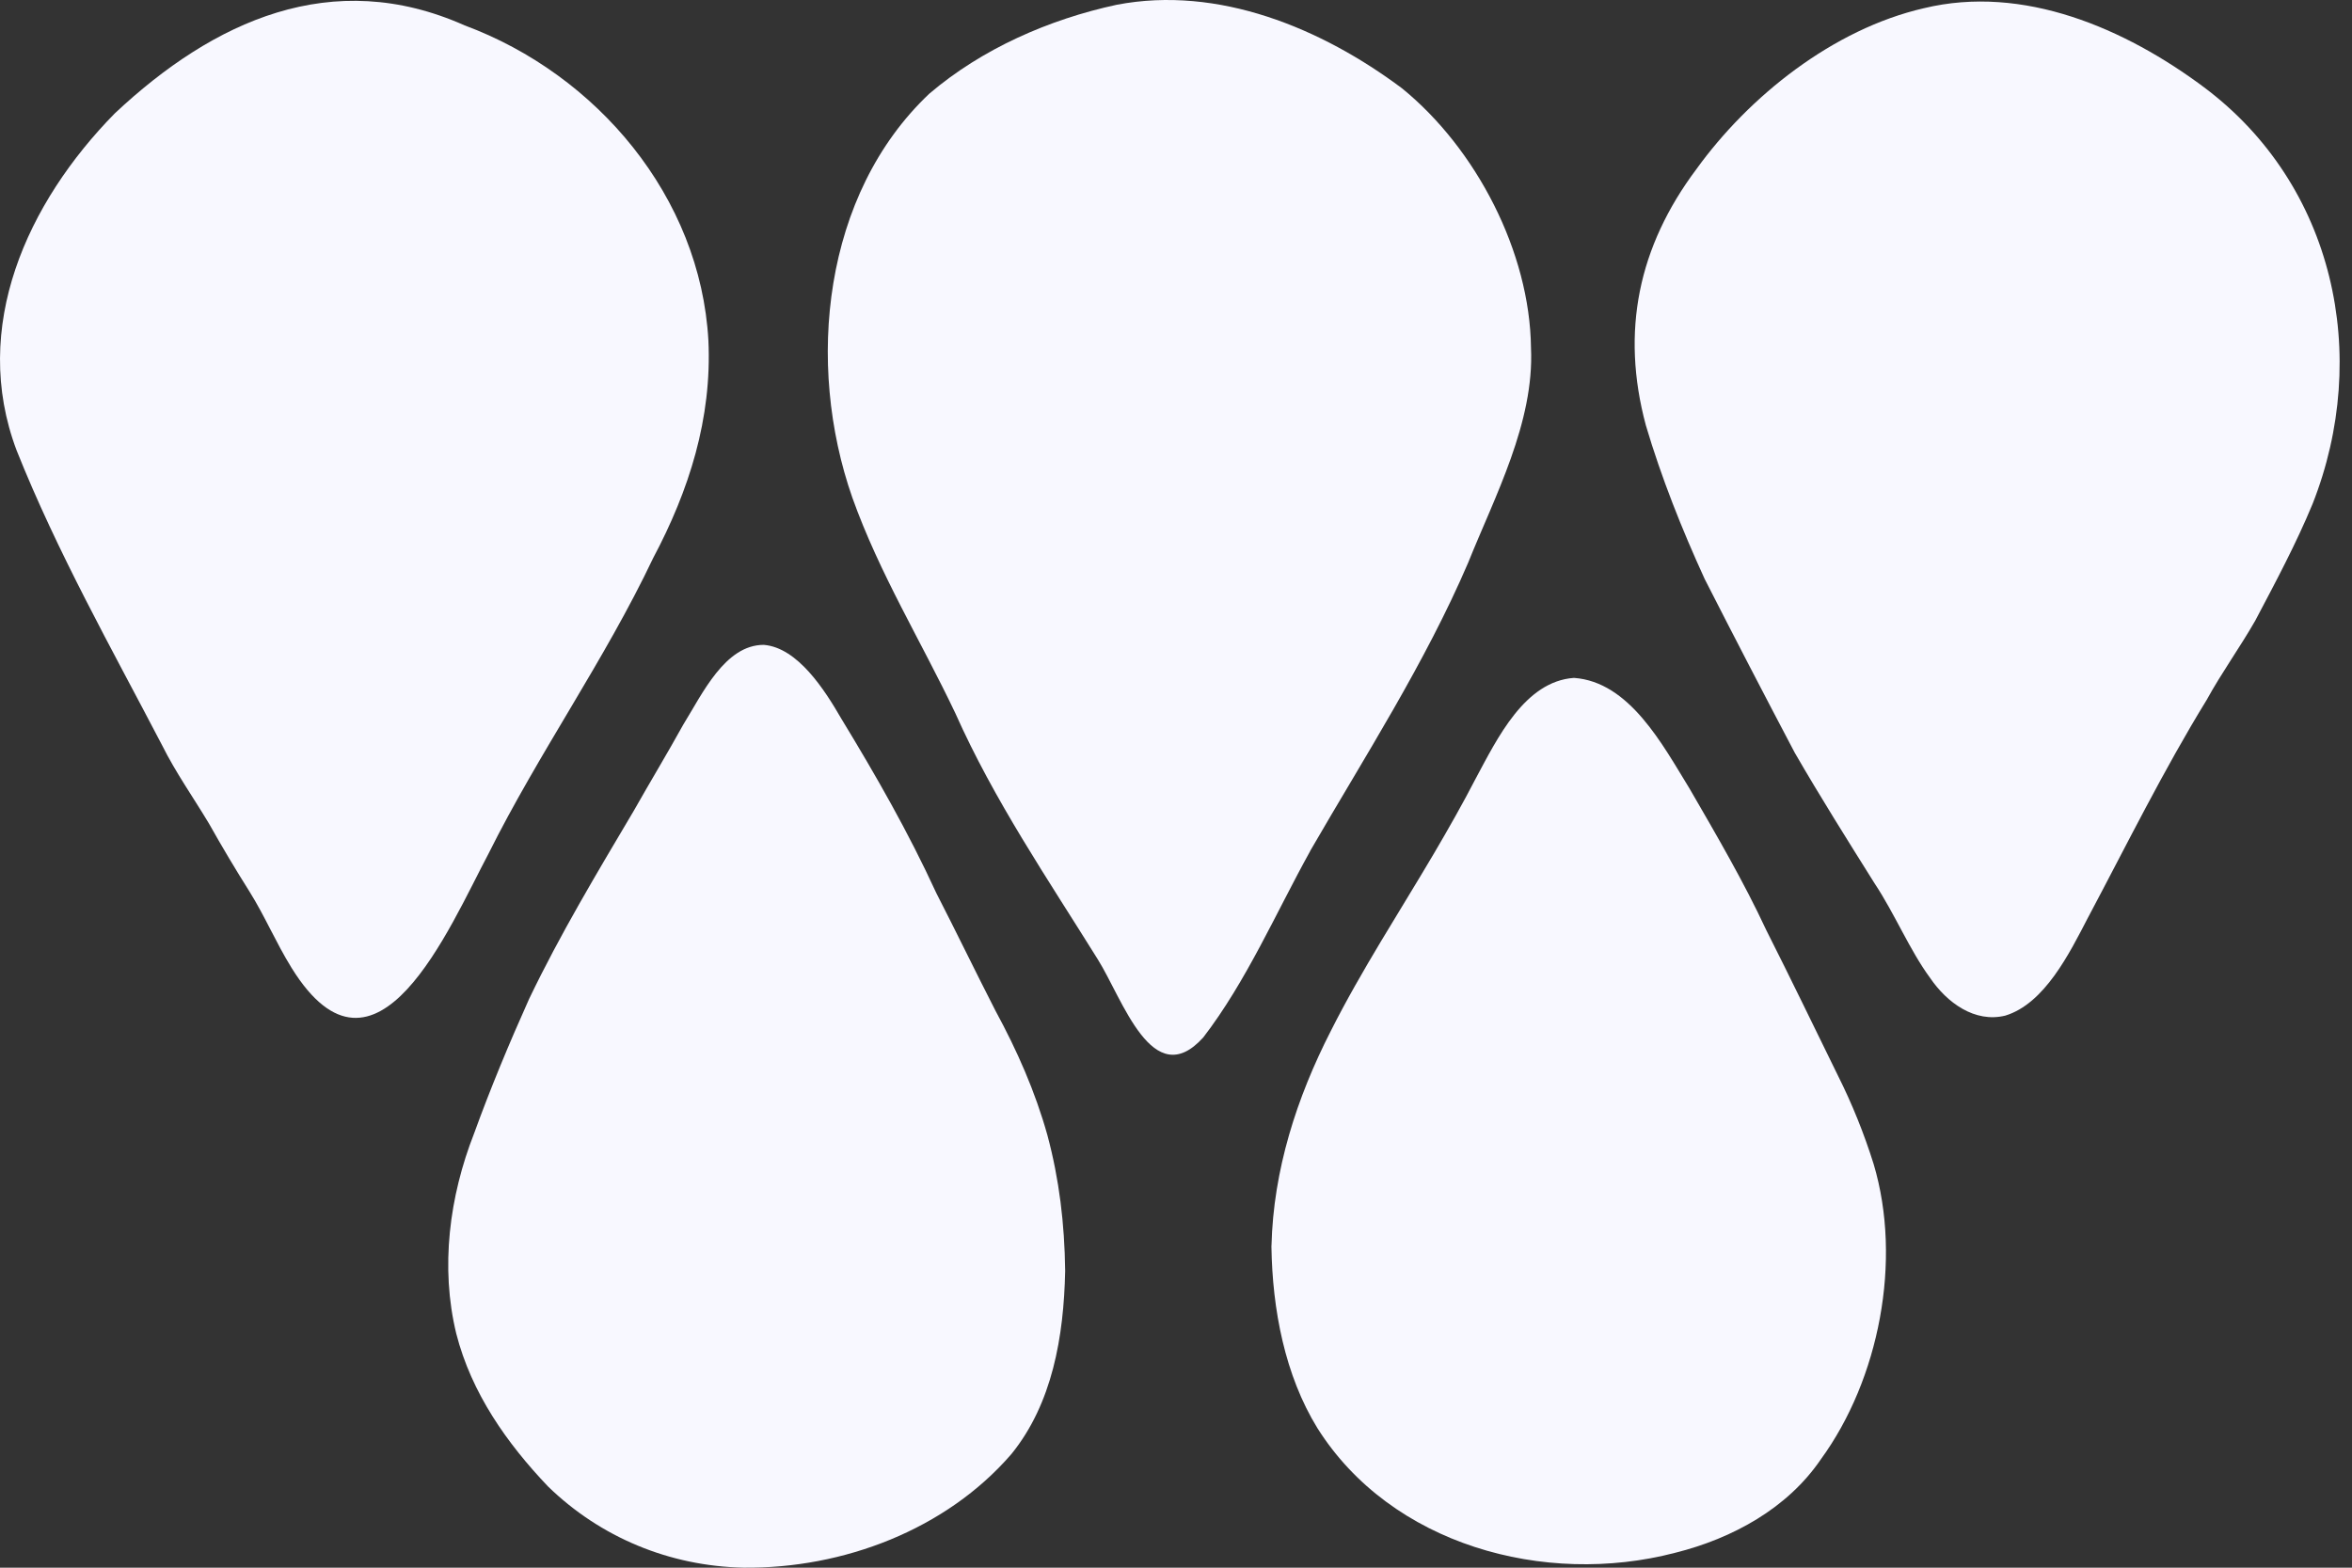
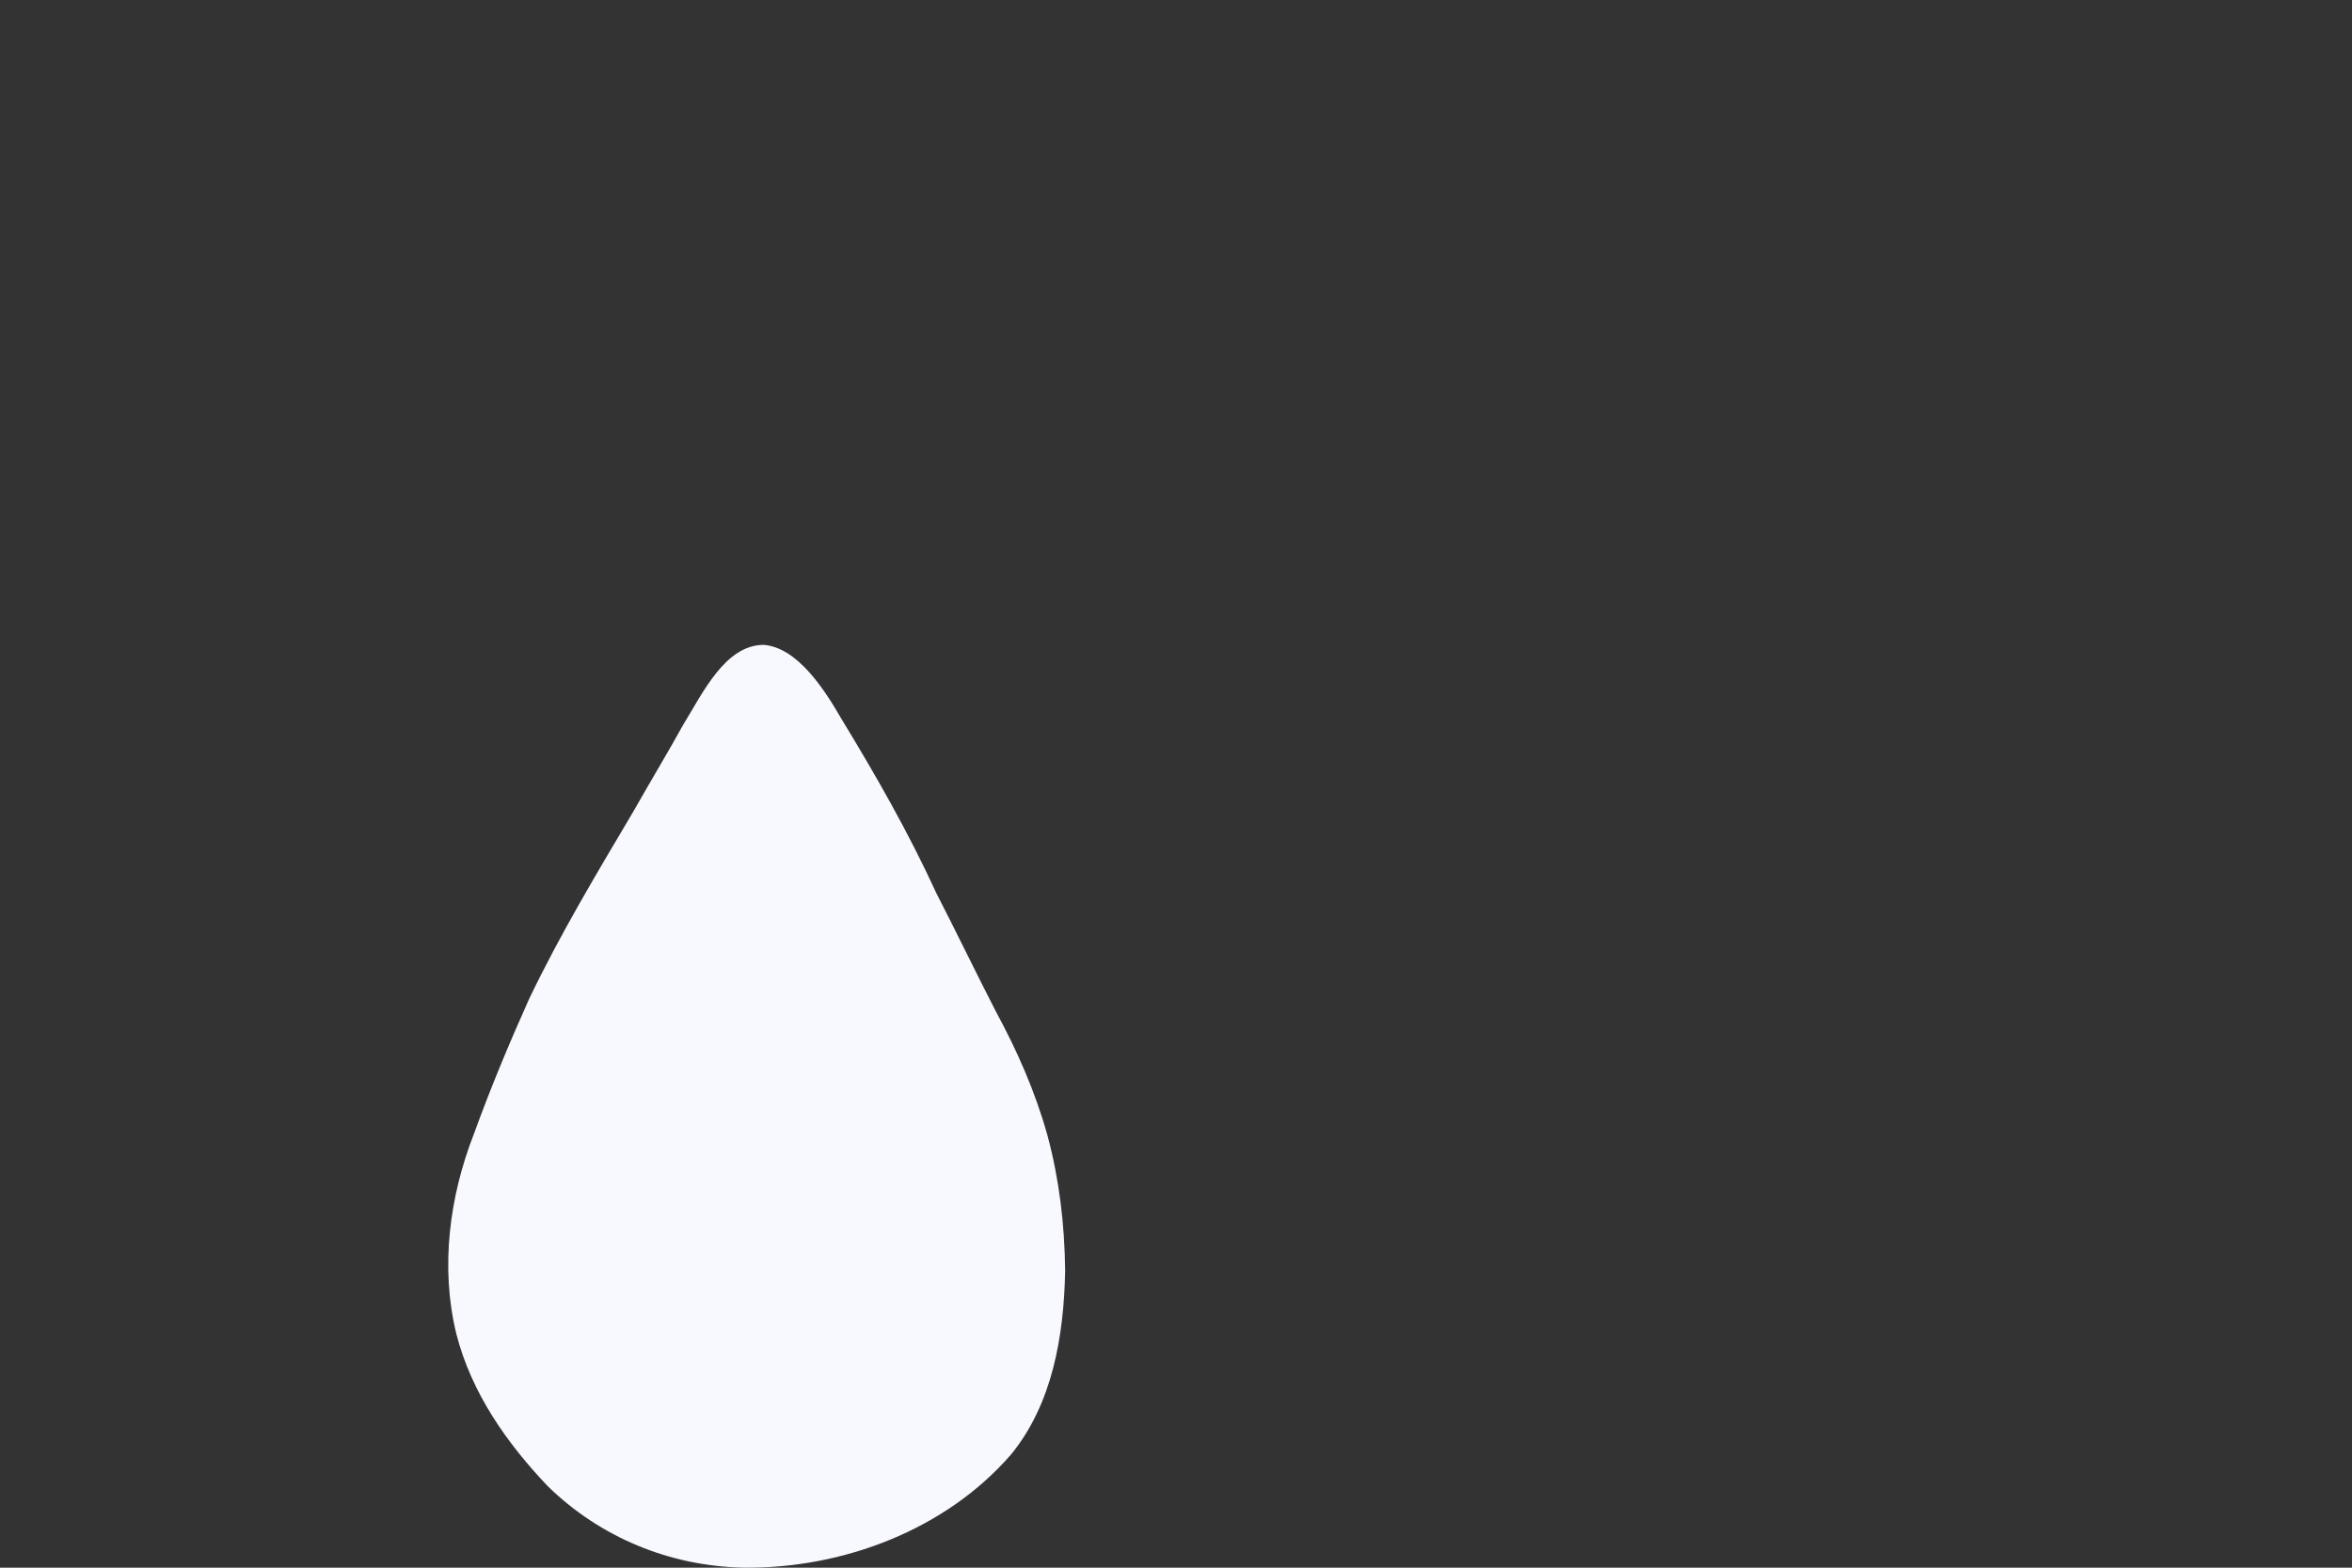
<svg xmlns="http://www.w3.org/2000/svg" width="90" height="60" viewBox="0 0 90 60" fill="none">
  <rect x="0" y="0" width="90" height="60" fill="#333333" stroke="none" />
-   <path d="M50.134 32.575C48.836 34.914 47.688 37.57 46.041 39.708C44.102 41.852 42.955 38.222 42.005 36.714C40.078 33.618 38.045 30.64 36.555 27.294C35.248 24.54 33.652 21.955 32.615 19.046C30.819 13.92 31.492 7.43 35.56 3.586C37.58 1.865 40.136 0.742 42.733 0.182C46.623 -0.565 50.579 1.082 53.649 3.381C56.484 5.684 58.543 9.646 58.584 13.314C58.715 16.165 57.2 18.994 56.178 21.54C54.527 25.386 52.238 28.931 50.15 32.541L50.132 32.573L50.134 32.575Z" fill="#F8F8FF" />
-   <path d="M11.146 37.024C10.57 36.096 10.139 35.071 9.547 34.123C9.014 33.278 8.494 32.406 8.001 31.528C7.403 30.528 6.727 29.575 6.203 28.524C4.264 24.808 2.187 21.13 0.635 17.236C-1.143 12.523 1.039 7.754 4.391 4.341C8.174 0.79 12.714 -1.285 17.777 0.971C22.838 2.848 26.802 7.534 27.107 13.031C27.247 16.014 26.366 18.776 24.993 21.359C23.136 25.273 20.622 28.804 18.685 32.688C17.203 35.478 14.387 42.243 11.164 37.054L11.146 37.026V37.024Z" fill="#F8F8FF" />
-   <path d="M79.9 35.114C79.187 36.491 78.237 38.411 76.735 38.87C75.563 39.16 74.496 38.371 73.854 37.425C73.075 36.368 72.503 34.971 71.734 33.813C70.693 32.152 69.656 30.505 68.676 28.808C67.549 26.668 66.335 24.331 65.229 22.158C64.356 20.25 63.575 18.289 62.979 16.278C62.012 12.678 62.695 9.435 64.911 6.477C66.933 3.673 70.148 1.114 73.615 0.315C77.421 -0.607 81.321 1.088 84.341 3.343C89.336 7.085 90.731 13.61 88.49 19.29C87.856 20.82 87.087 22.257 86.3 23.749C85.72 24.767 85.015 25.738 84.442 26.783C82.789 29.473 81.386 32.319 79.916 35.085L79.9 35.114Z" fill="#F8F8FF" />
  <path d="M40.758 48.663C40.706 51.151 40.269 53.718 38.703 55.649C36.202 58.548 32.261 60.039 28.456 59.999C25.613 59.941 22.969 58.836 20.968 56.889C19.396 55.236 18.041 53.319 17.459 51.042C16.843 48.502 17.194 45.796 18.142 43.378C18.772 41.639 19.486 39.929 20.245 38.236C21.429 35.762 22.845 33.407 24.254 31.027C24.88 29.92 25.534 28.84 26.146 27.733C26.871 26.564 27.741 24.675 29.229 24.681C30.525 24.788 31.558 26.404 32.196 27.51C33.527 29.698 34.759 31.852 35.83 34.184C36.581 35.645 37.332 37.202 38.095 38.689C38.916 40.201 39.611 41.77 40.08 43.45C40.533 45.138 40.736 46.835 40.758 48.618V48.661V48.663Z" fill="#F8F8FF" />
-   <path d="M48.654 47.678C48.725 44.777 49.619 42.013 50.921 39.464C52.097 37.129 53.556 34.898 54.873 32.661C55.433 31.707 55.974 30.755 56.478 29.779C57.291 28.269 58.342 26.076 60.228 25.945C62.35 26.094 63.617 28.498 64.653 30.185C65.68 31.959 66.729 33.753 67.589 35.603C68.519 37.443 69.417 39.307 70.321 41.149C70.87 42.244 71.327 43.378 71.696 44.554C72.797 48.244 71.905 52.792 69.68 55.846C68.4 57.73 66.296 58.88 64.104 59.429C59.095 60.736 53.228 59.125 50.412 54.66C49.166 52.637 48.688 50.116 48.652 47.716V47.678H48.654Z" fill="#F8F8FF" />
</svg>